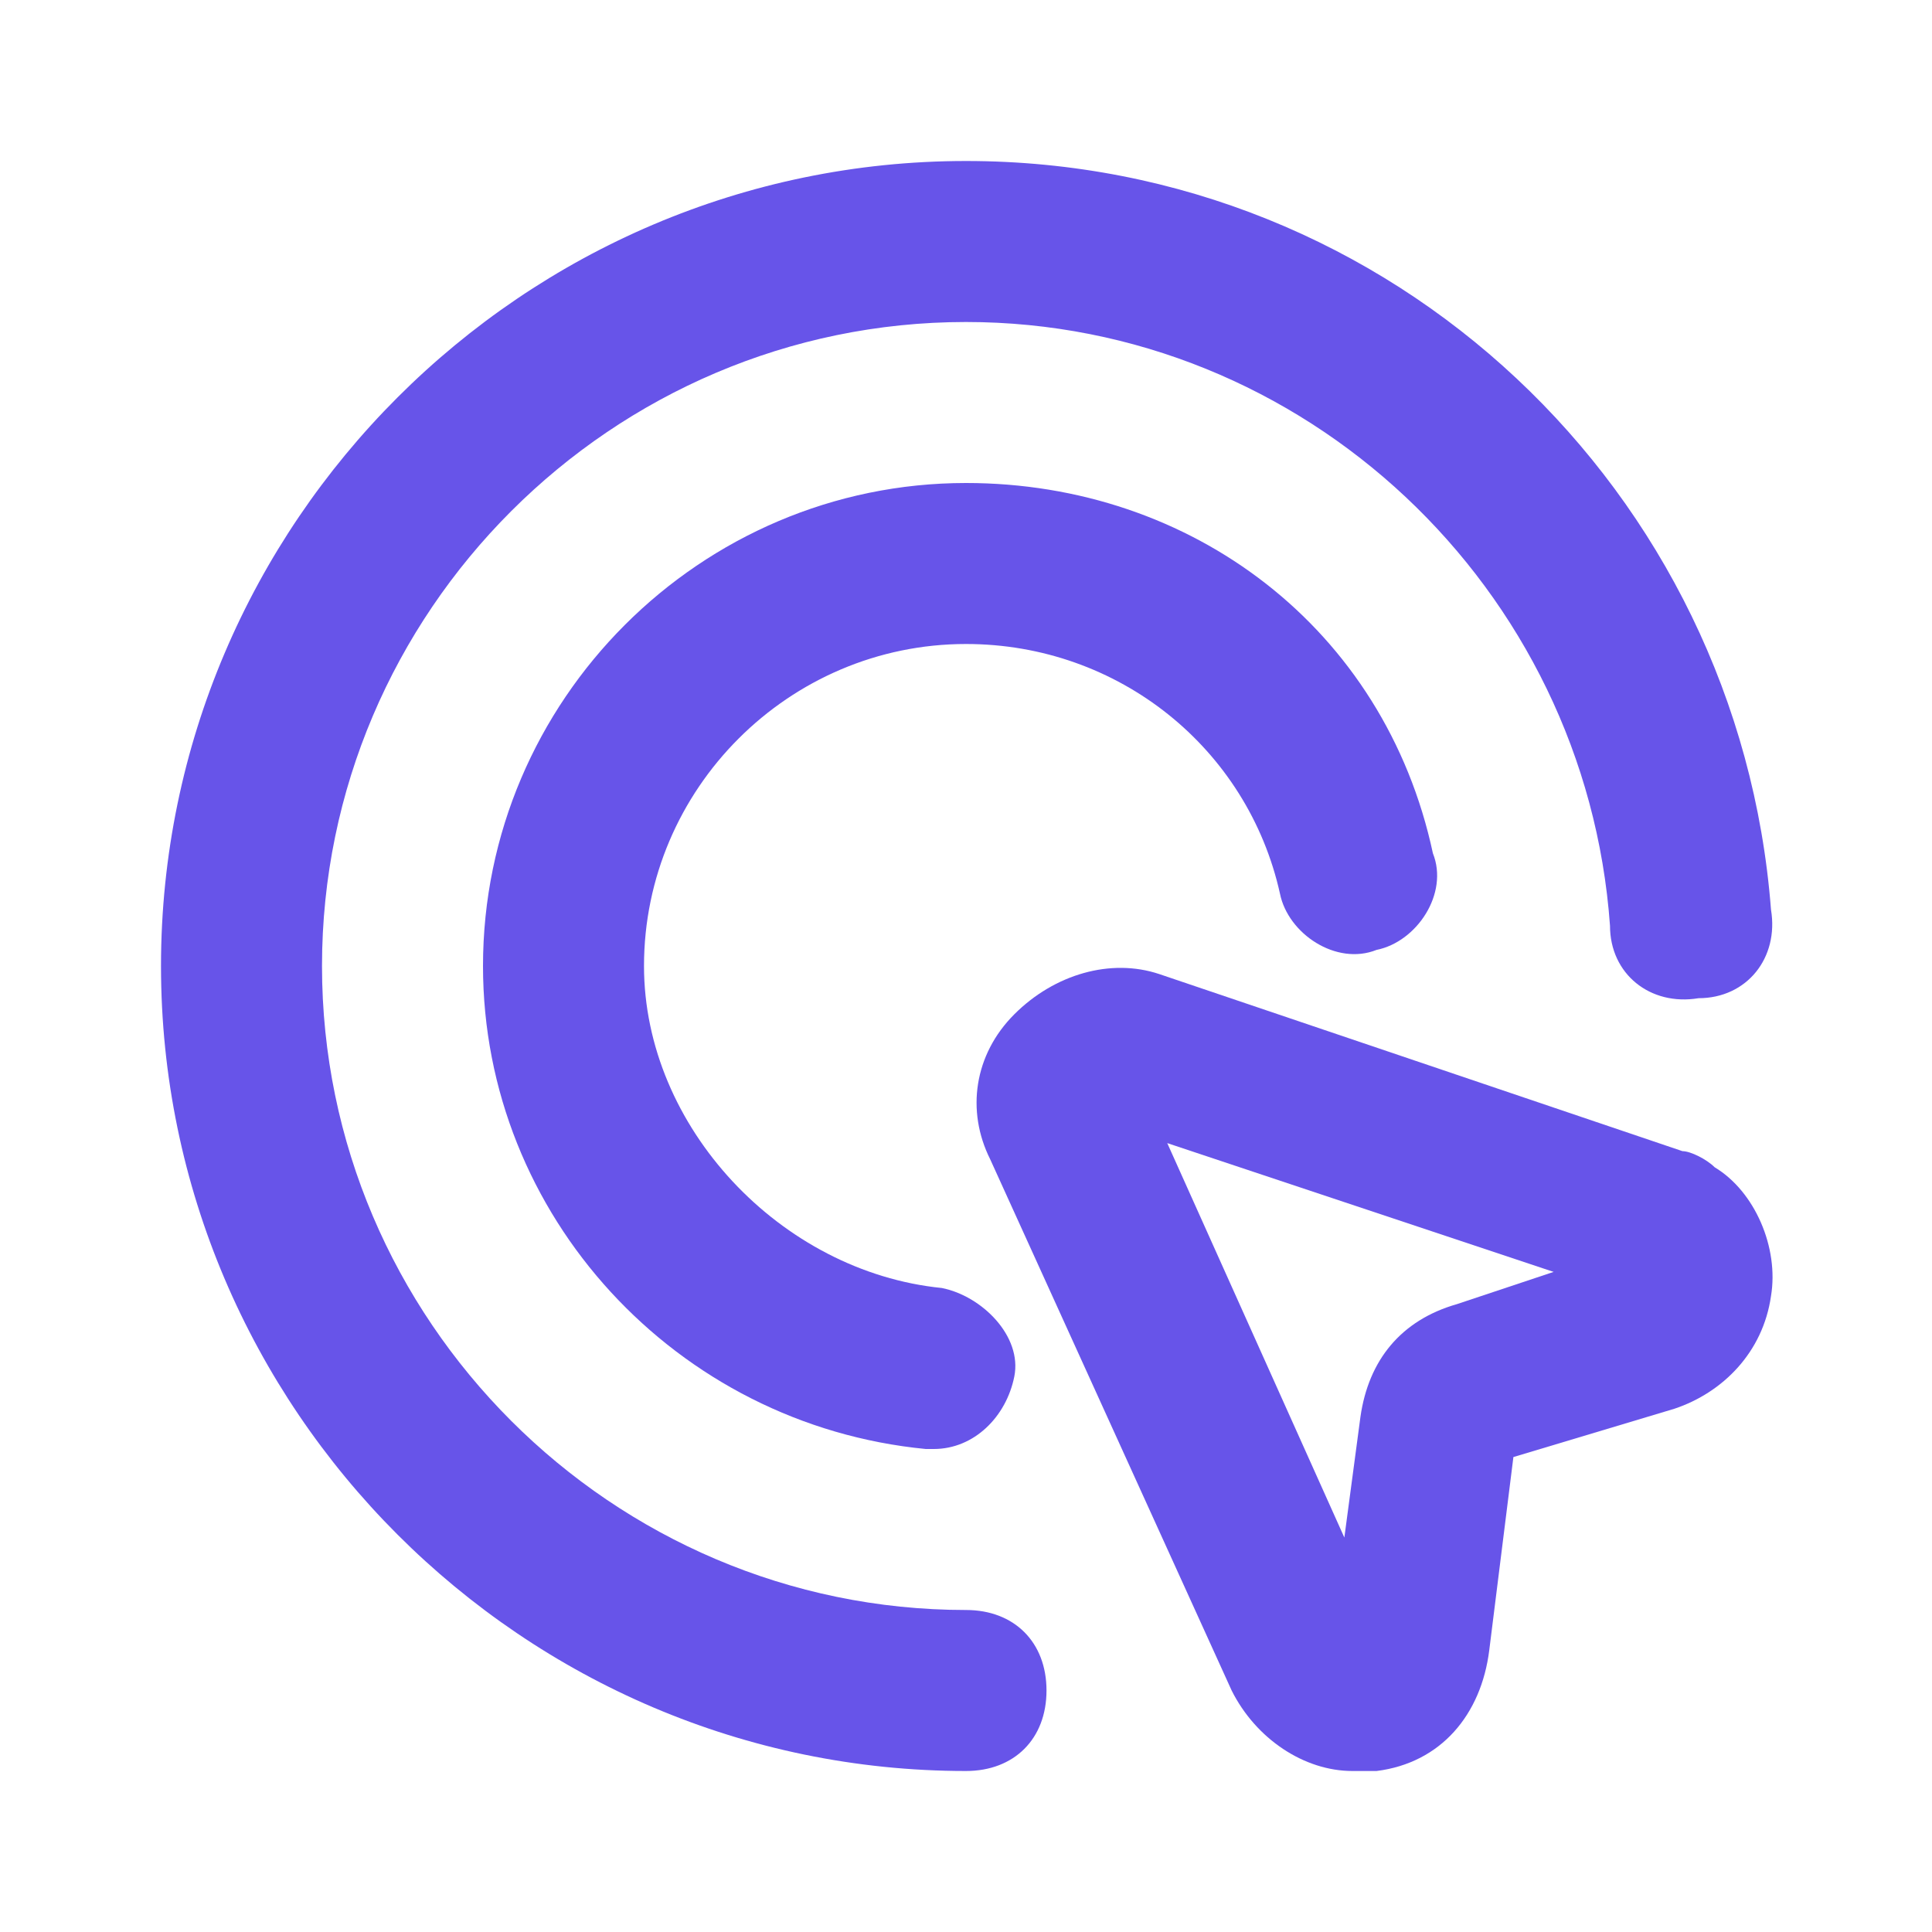
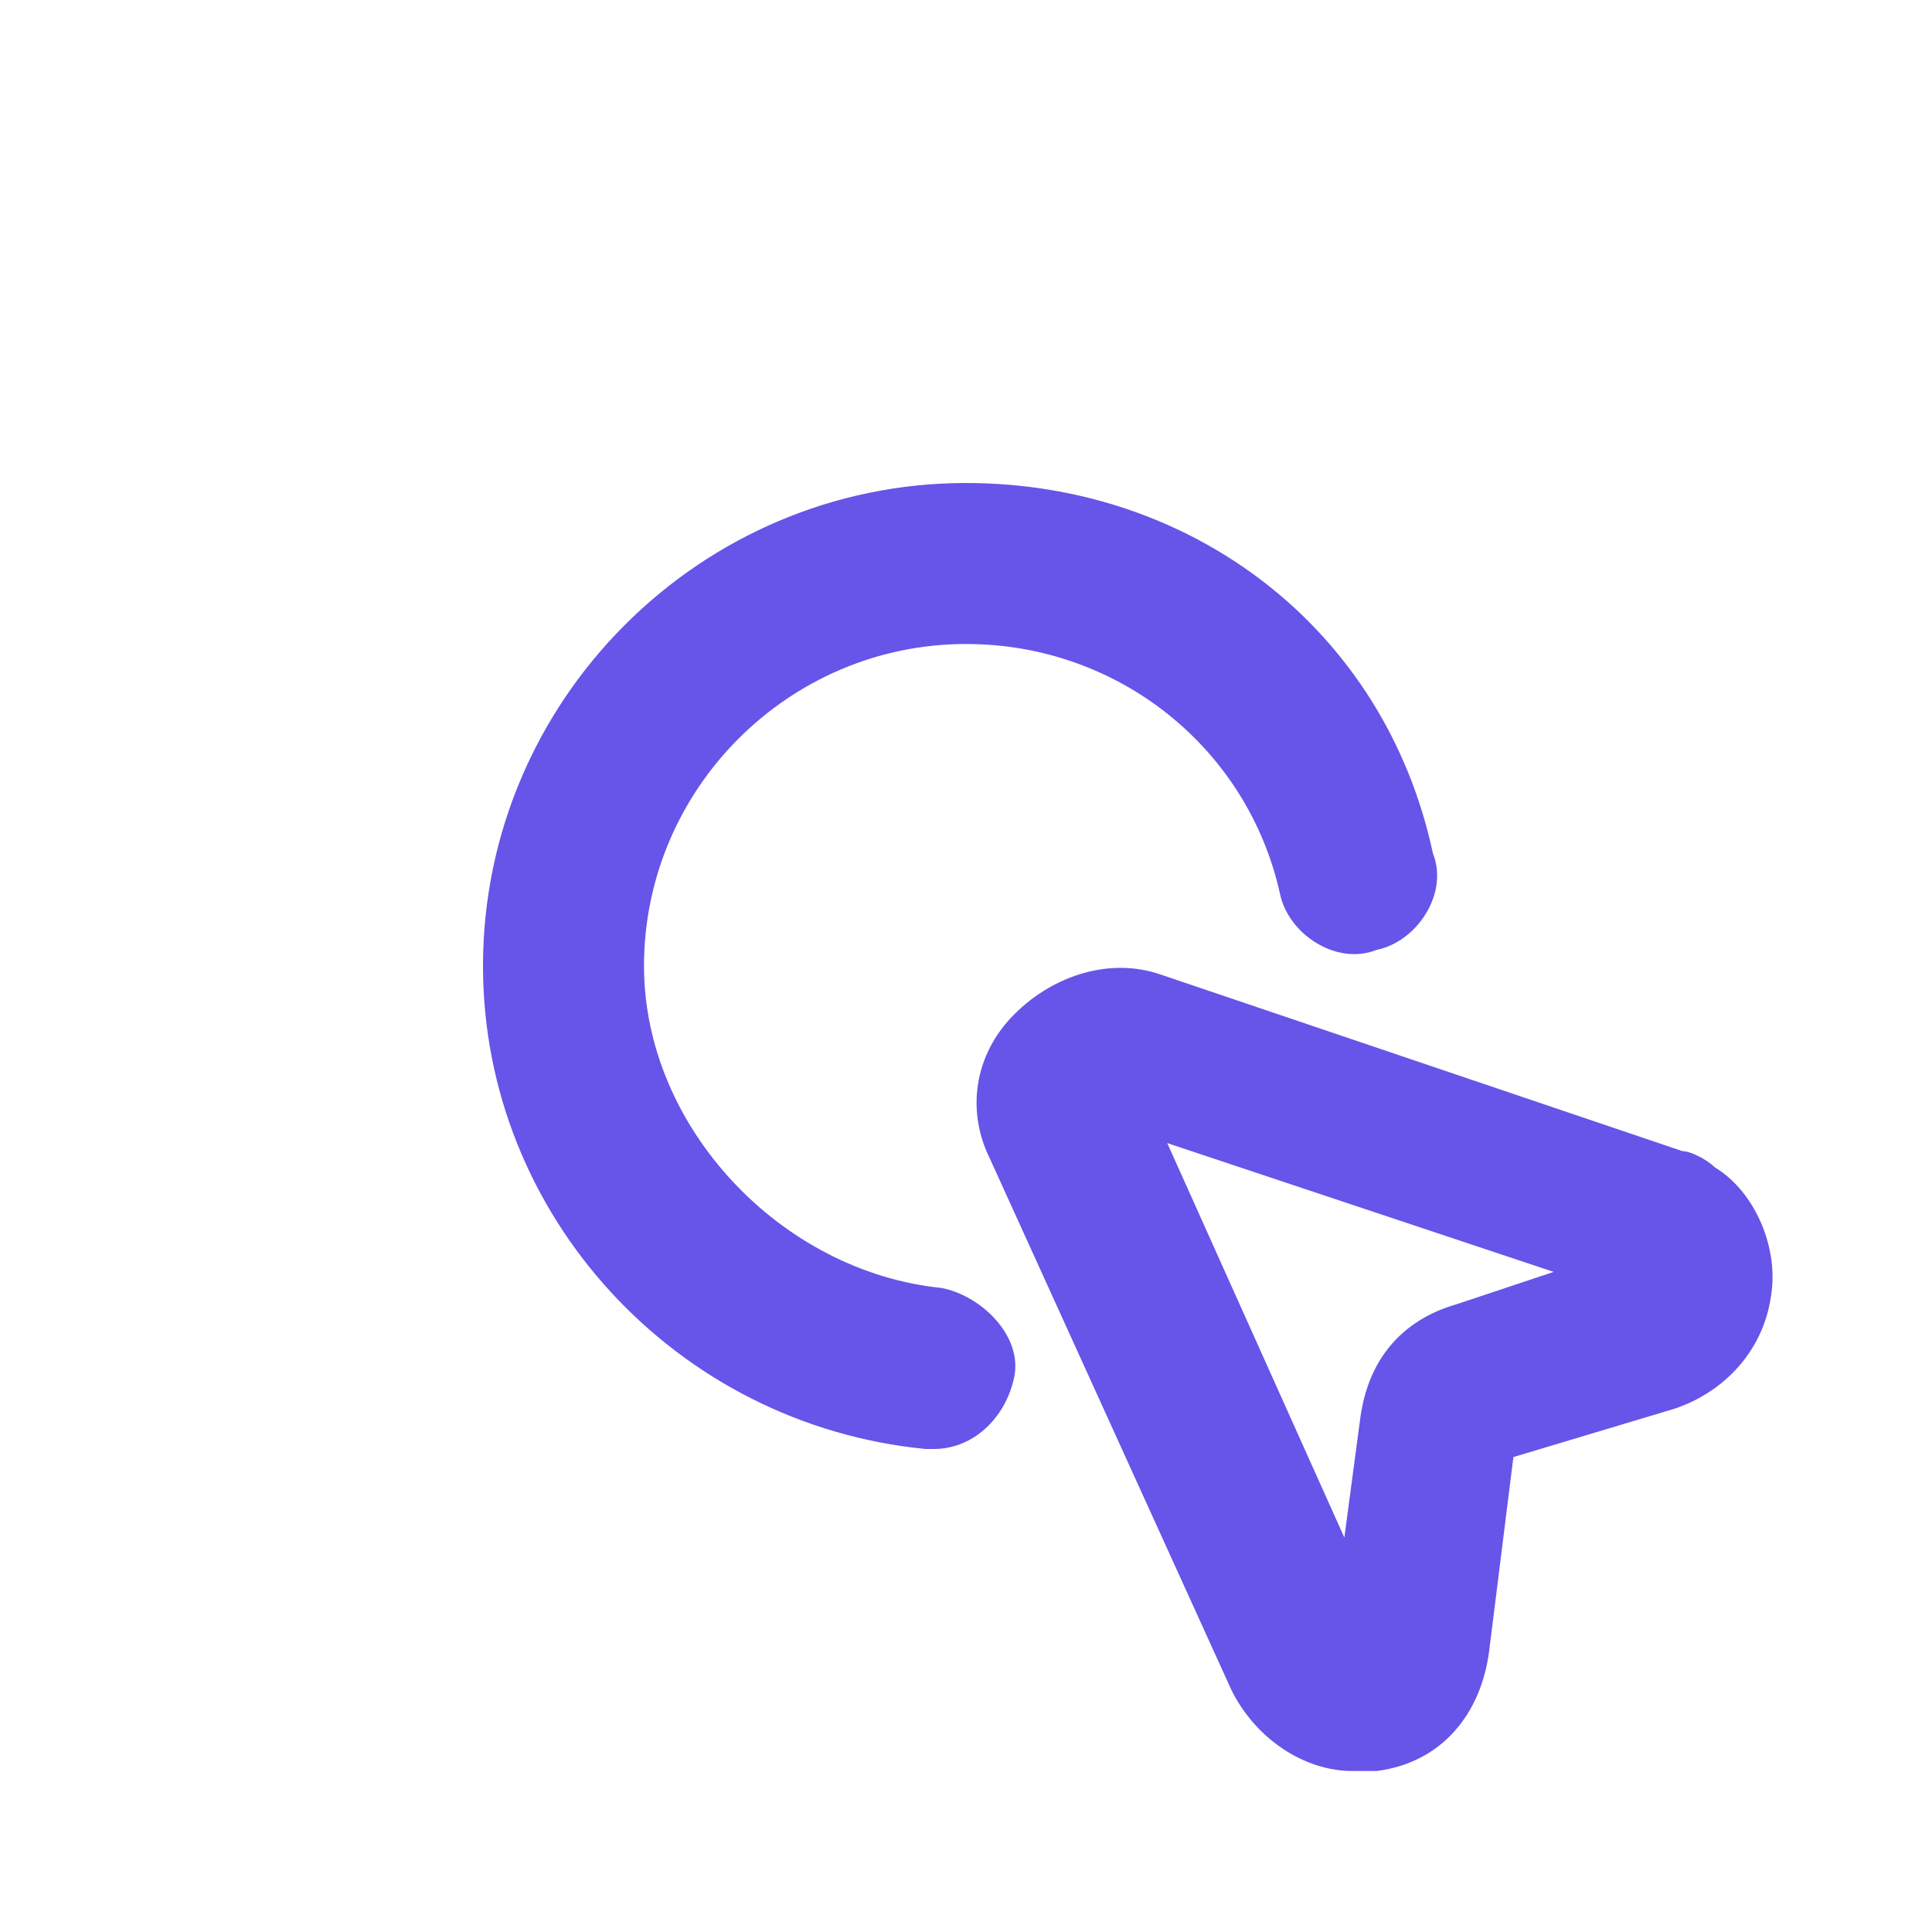
<svg xmlns="http://www.w3.org/2000/svg" viewBox="0 0 24 24" xml:space="preserve">
  <g fill="#6754E9">
    <path d="M12 8c1.9 0 3.5 1.3 3.9 3.1.1.5.7.9 1.2.7.5-.1.9-.7.7-1.2-.6-2.8-3-4.6-5.8-4.6-3.3 0-6 2.7-6 6 0 3.1 2.4 5.7 5.5 6h.1c.5 0 .9-.4 1-.9.1-.5-.4-1-.9-1.1-2-.2-3.7-2-3.7-4 0-2.2 1.8-4 4-4z" class="fill-000000" />
-     <path d="M12 20c-4.4 0-8-3.6-8-8s3.6-8 8-8c4.2 0 7.7 3.3 8 7.5 0 .6.5 1 1.1.9.6 0 1-.5.9-1.1C21.6 6.1 17.3 2 12 2 6.5 2 2 6.5 2 12s4.5 10 10 10c.6 0 1-.4 1-1s-.4-1-1-1z" class="fill-000000" />
    <path d="M21.3 14.5c-.1-.1-.3-.2-.4-.2l-6.5-2.2c-.6-.2-1.3 0-1.8.5s-.6 1.2-.3 1.8l3 6.6c.3.6.9 1 1.5 1h.3c.8-.1 1.3-.7 1.4-1.5l.3-2.4 2-.6c.6-.2 1.1-.7 1.2-1.4.1-.6-.2-1.3-.7-1.6zm-3.2 1.7c-.7.2-1.1.7-1.2 1.4l-.2 1.5-2.2-4.9 4.8 1.6-1.2.4z" class="fill-000000" />
  </g>
</svg>